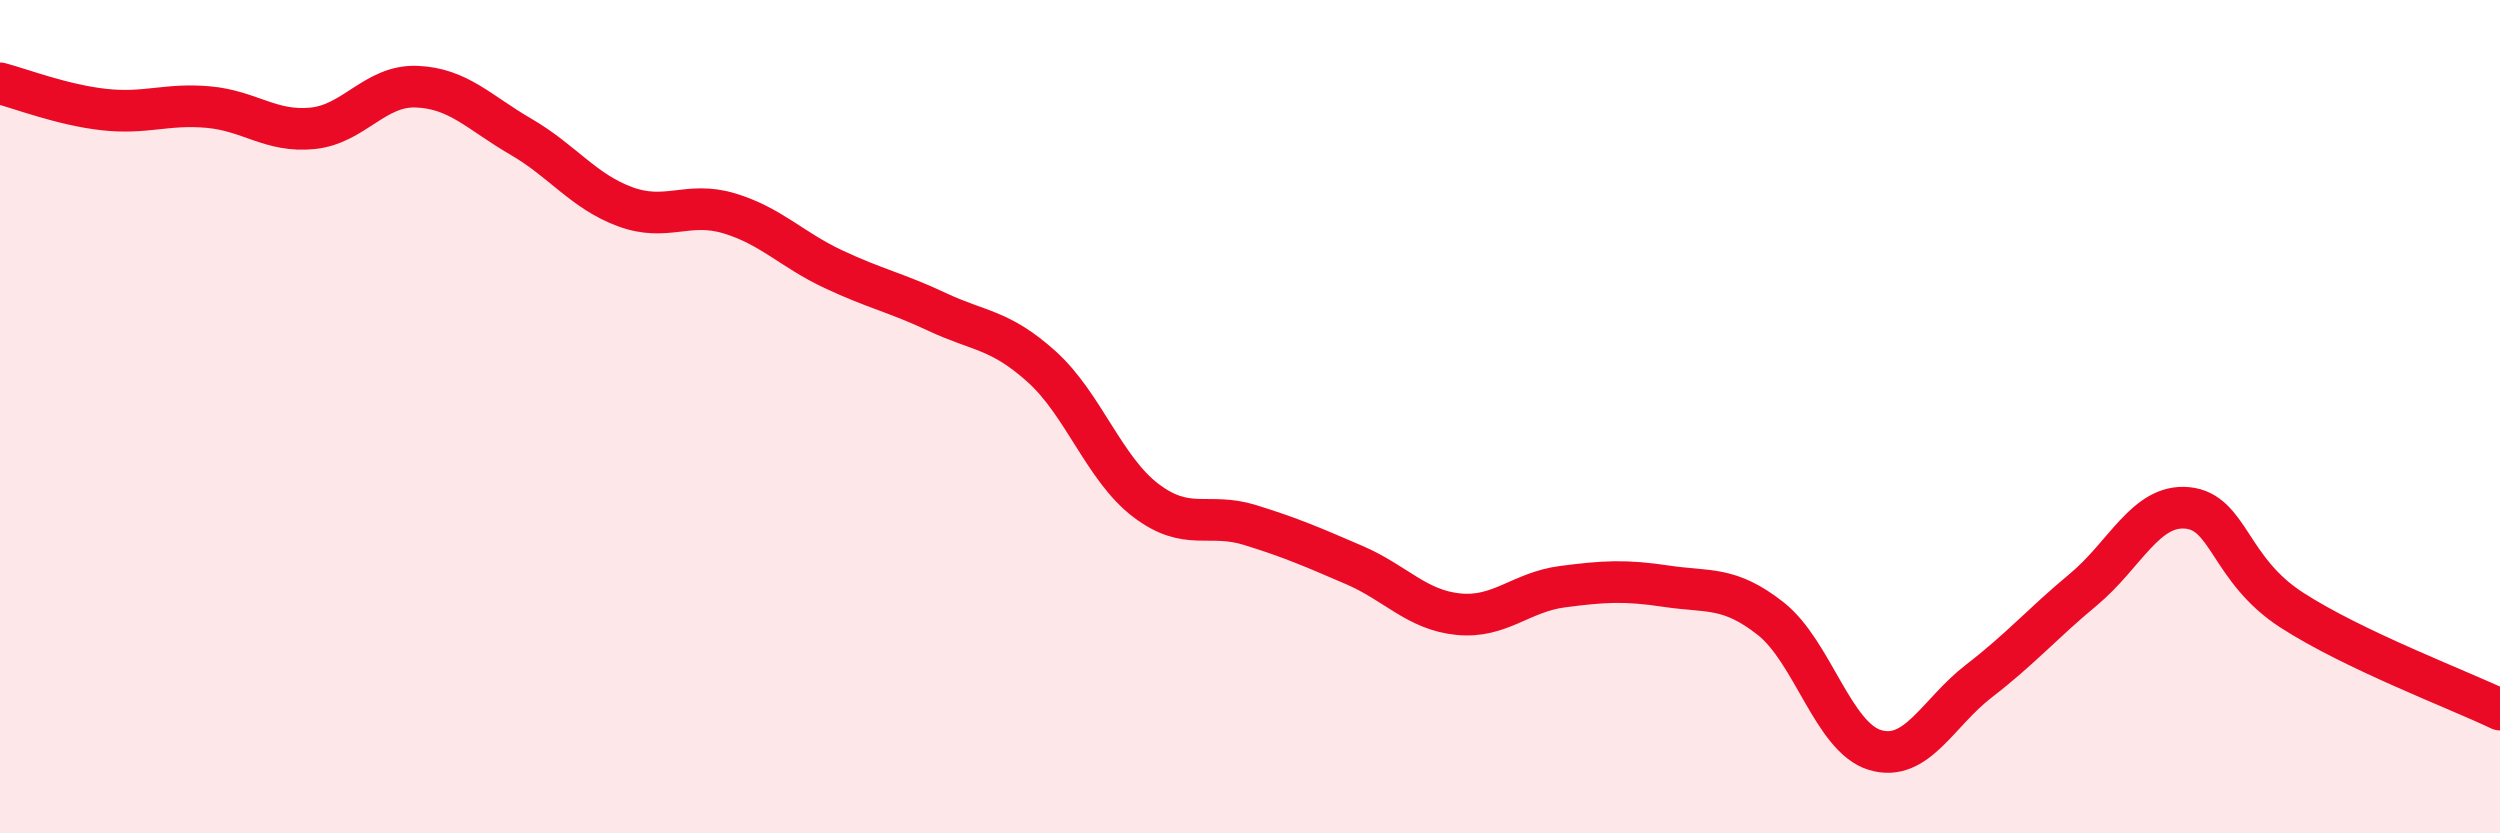
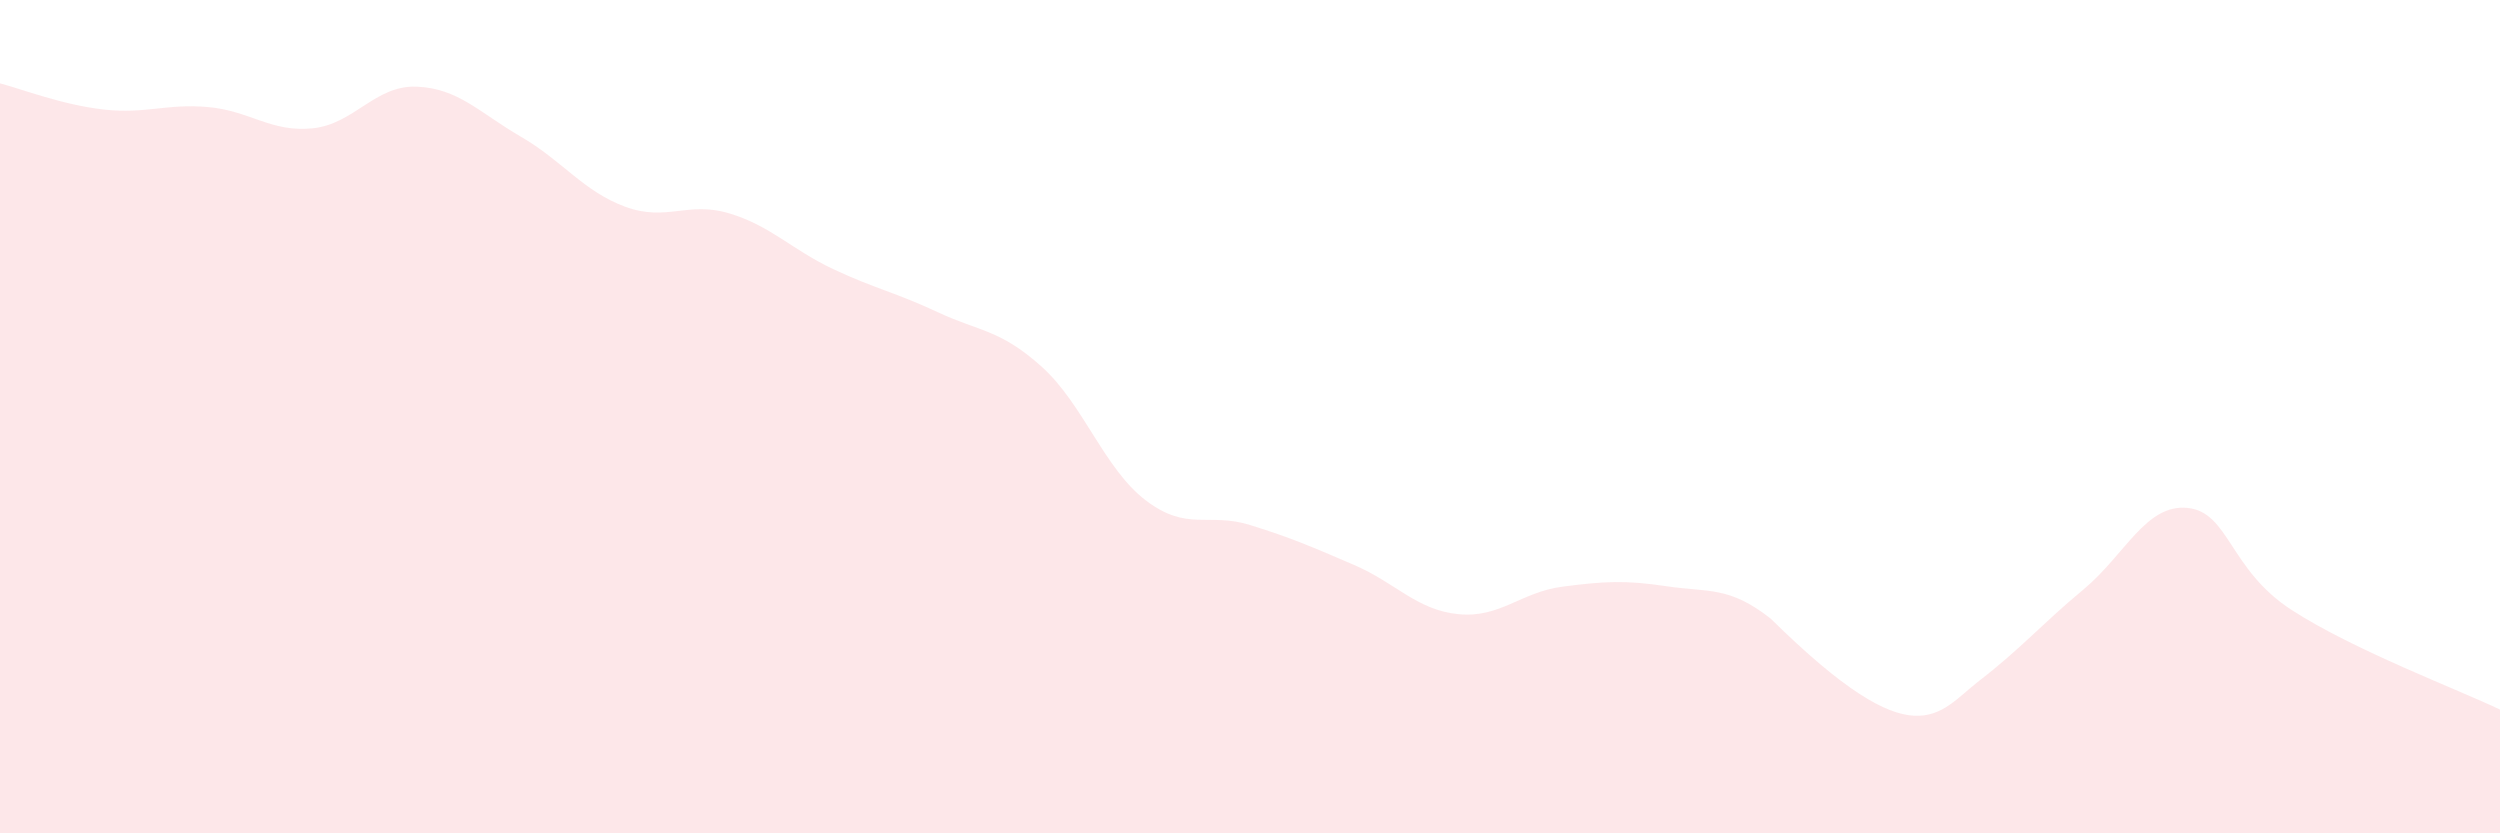
<svg xmlns="http://www.w3.org/2000/svg" width="60" height="20" viewBox="0 0 60 20">
-   <path d="M 0,2 C 0.5,2.13 1.5,2.52 2.5,2.63 C 3.5,2.74 4,2.48 5,2.57 C 6,2.66 6.5,3.18 7.5,3.08 C 8.5,2.98 9,2.04 10,2.08 C 11,2.12 11.5,2.7 12.5,3.28 C 13.5,3.86 14,4.59 15,4.96 C 16,5.33 16.5,4.82 17.5,5.12 C 18.5,5.42 19,5.99 20,6.46 C 21,6.93 21.5,7.02 22.5,7.49 C 23.5,7.96 24,7.9 25,8.8 C 26,9.7 26.5,11.25 27.5,12.01 C 28.5,12.77 29,12.29 30,12.6 C 31,12.91 31.5,13.13 32.5,13.56 C 33.5,13.99 34,14.64 35,14.74 C 36,14.84 36.5,14.21 37.5,14.08 C 38.5,13.95 39,13.92 40,14.07 C 41,14.22 41.5,14.06 42.5,14.85 C 43.5,15.64 44,17.7 45,18 C 46,18.3 46.5,17.11 47.5,16.34 C 48.5,15.57 49,14.98 50,14.15 C 51,13.32 51.5,12.09 52.5,12.19 C 53.5,12.29 53.5,13.67 55,14.64 C 56.5,15.61 59,16.55 60,17.03L60 20L0 20Z" fill="#EB0A25" opacity="0.1" stroke-linecap="round" stroke-linejoin="round" />
-   <path d="M 0,2 C 0.5,2.13 1.5,2.52 2.5,2.63 C 3.5,2.74 4,2.48 5,2.57 C 6,2.66 6.5,3.18 7.5,3.08 C 8.5,2.98 9,2.04 10,2.08 C 11,2.12 11.5,2.7 12.5,3.28 C 13.5,3.86 14,4.59 15,4.96 C 16,5.33 16.5,4.82 17.5,5.12 C 18.5,5.42 19,5.99 20,6.46 C 21,6.93 21.5,7.02 22.5,7.49 C 23.5,7.96 24,7.9 25,8.8 C 26,9.7 26.5,11.25 27.5,12.01 C 28.5,12.77 29,12.29 30,12.6 C 31,12.91 31.5,13.13 32.5,13.56 C 33.5,13.99 34,14.64 35,14.74 C 36,14.84 36.5,14.21 37.5,14.08 C 38.5,13.95 39,13.92 40,14.07 C 41,14.22 41.5,14.06 42.5,14.85 C 43.5,15.64 44,17.7 45,18 C 46,18.3 46.5,17.11 47.5,16.34 C 48.5,15.57 49,14.98 50,14.15 C 51,13.32 51.5,12.09 52.5,12.19 C 53.5,12.29 53.5,13.67 55,14.64 C 56.5,15.61 59,16.55 60,17.03" stroke="#EB0A25" stroke-width="1" fill="none" stroke-linecap="round" stroke-linejoin="round" />
+   <path d="M 0,2 C 0.5,2.13 1.5,2.52 2.5,2.63 C 3.5,2.74 4,2.48 5,2.57 C 6,2.66 6.5,3.18 7.5,3.08 C 8.5,2.98 9,2.04 10,2.08 C 11,2.12 11.5,2.7 12.5,3.28 C 13.5,3.86 14,4.59 15,4.96 C 16,5.33 16.5,4.82 17.5,5.12 C 18.5,5.42 19,5.99 20,6.46 C 21,6.93 21.5,7.02 22.5,7.49 C 23.5,7.96 24,7.9 25,8.8 C 26,9.7 26.5,11.25 27.5,12.01 C 28.5,12.77 29,12.29 30,12.6 C 31,12.91 31.5,13.13 32.5,13.56 C 33.5,13.99 34,14.64 35,14.74 C 36,14.84 36.5,14.21 37.5,14.08 C 38.5,13.95 39,13.92 40,14.07 C 41,14.22 41.5,14.06 42.5,14.85 C 46,18.3 46.5,17.11 47.5,16.34 C 48.5,15.57 49,14.98 50,14.15 C 51,13.32 51.5,12.09 52.5,12.19 C 53.5,12.29 53.5,13.67 55,14.64 C 56.5,15.61 59,16.55 60,17.03L60 20L0 20Z" fill="#EB0A25" opacity="0.1" stroke-linecap="round" stroke-linejoin="round" />
</svg>